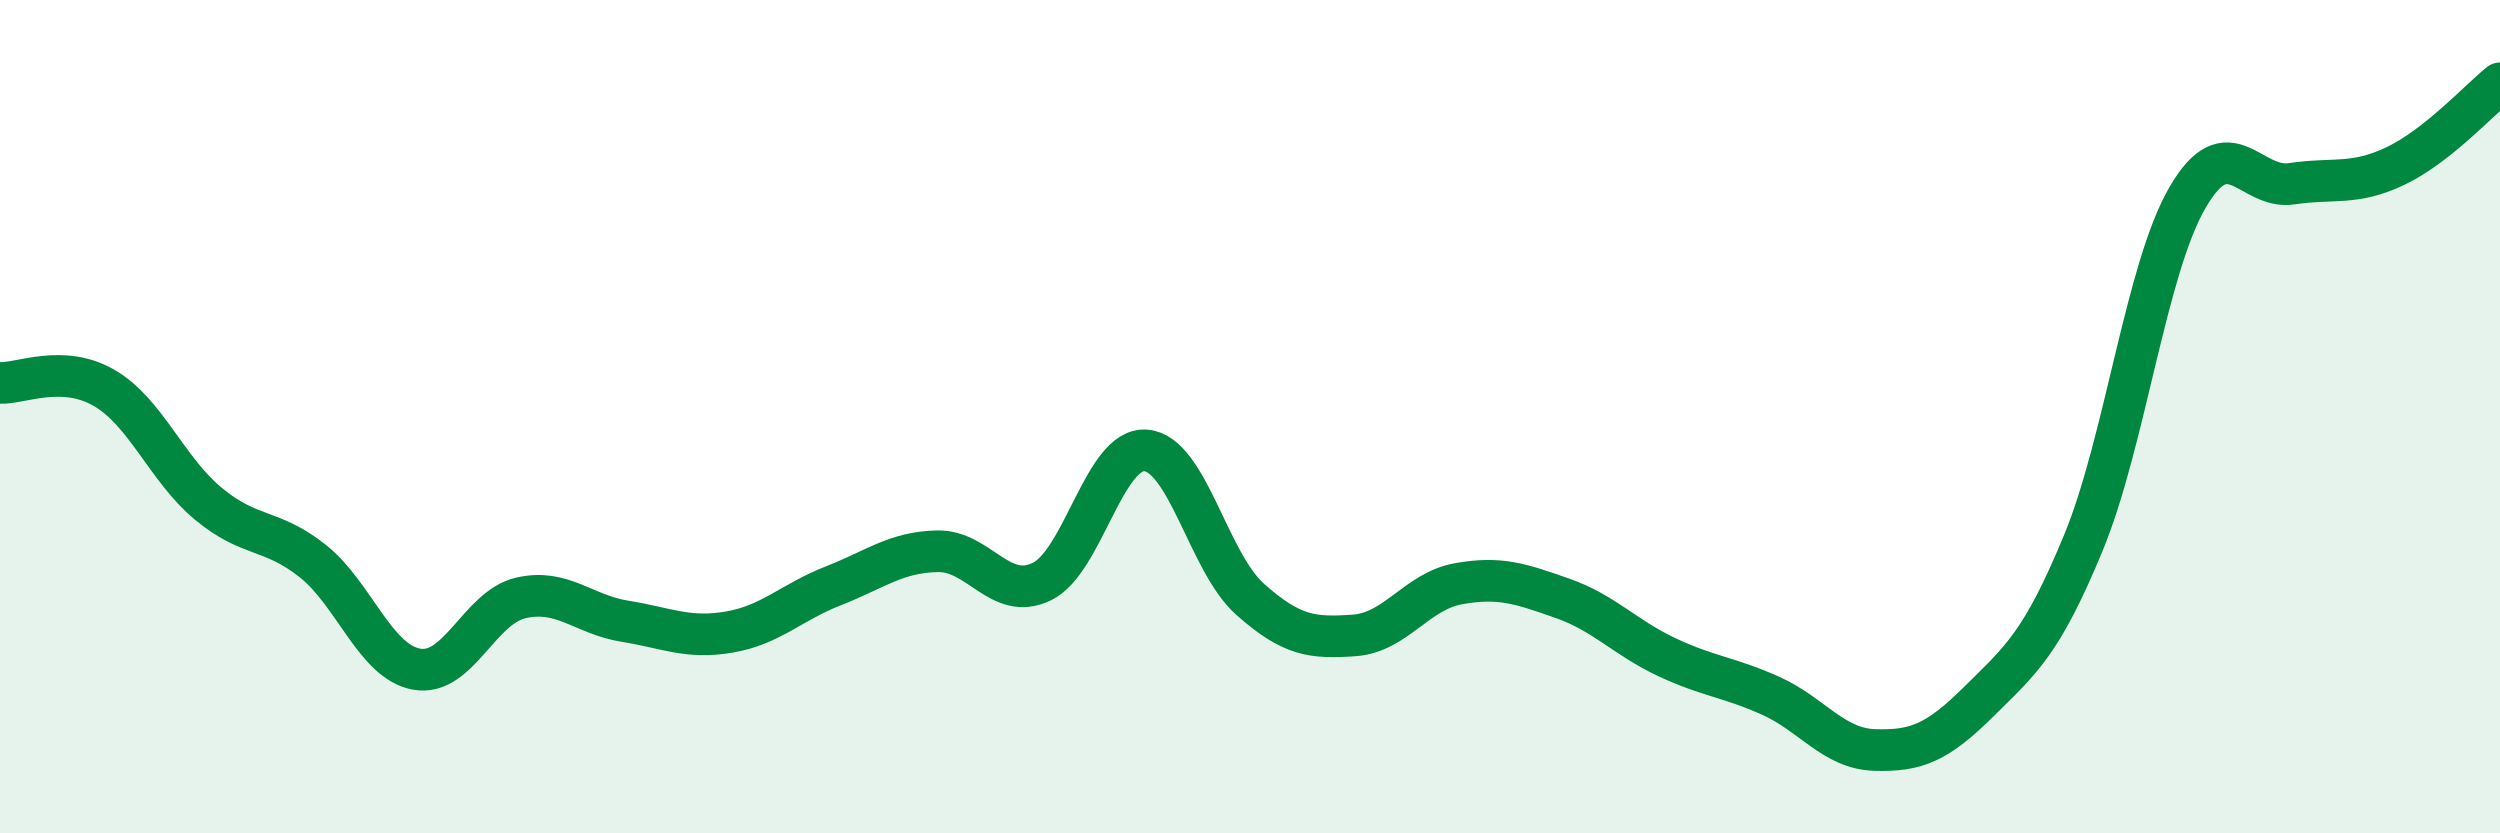
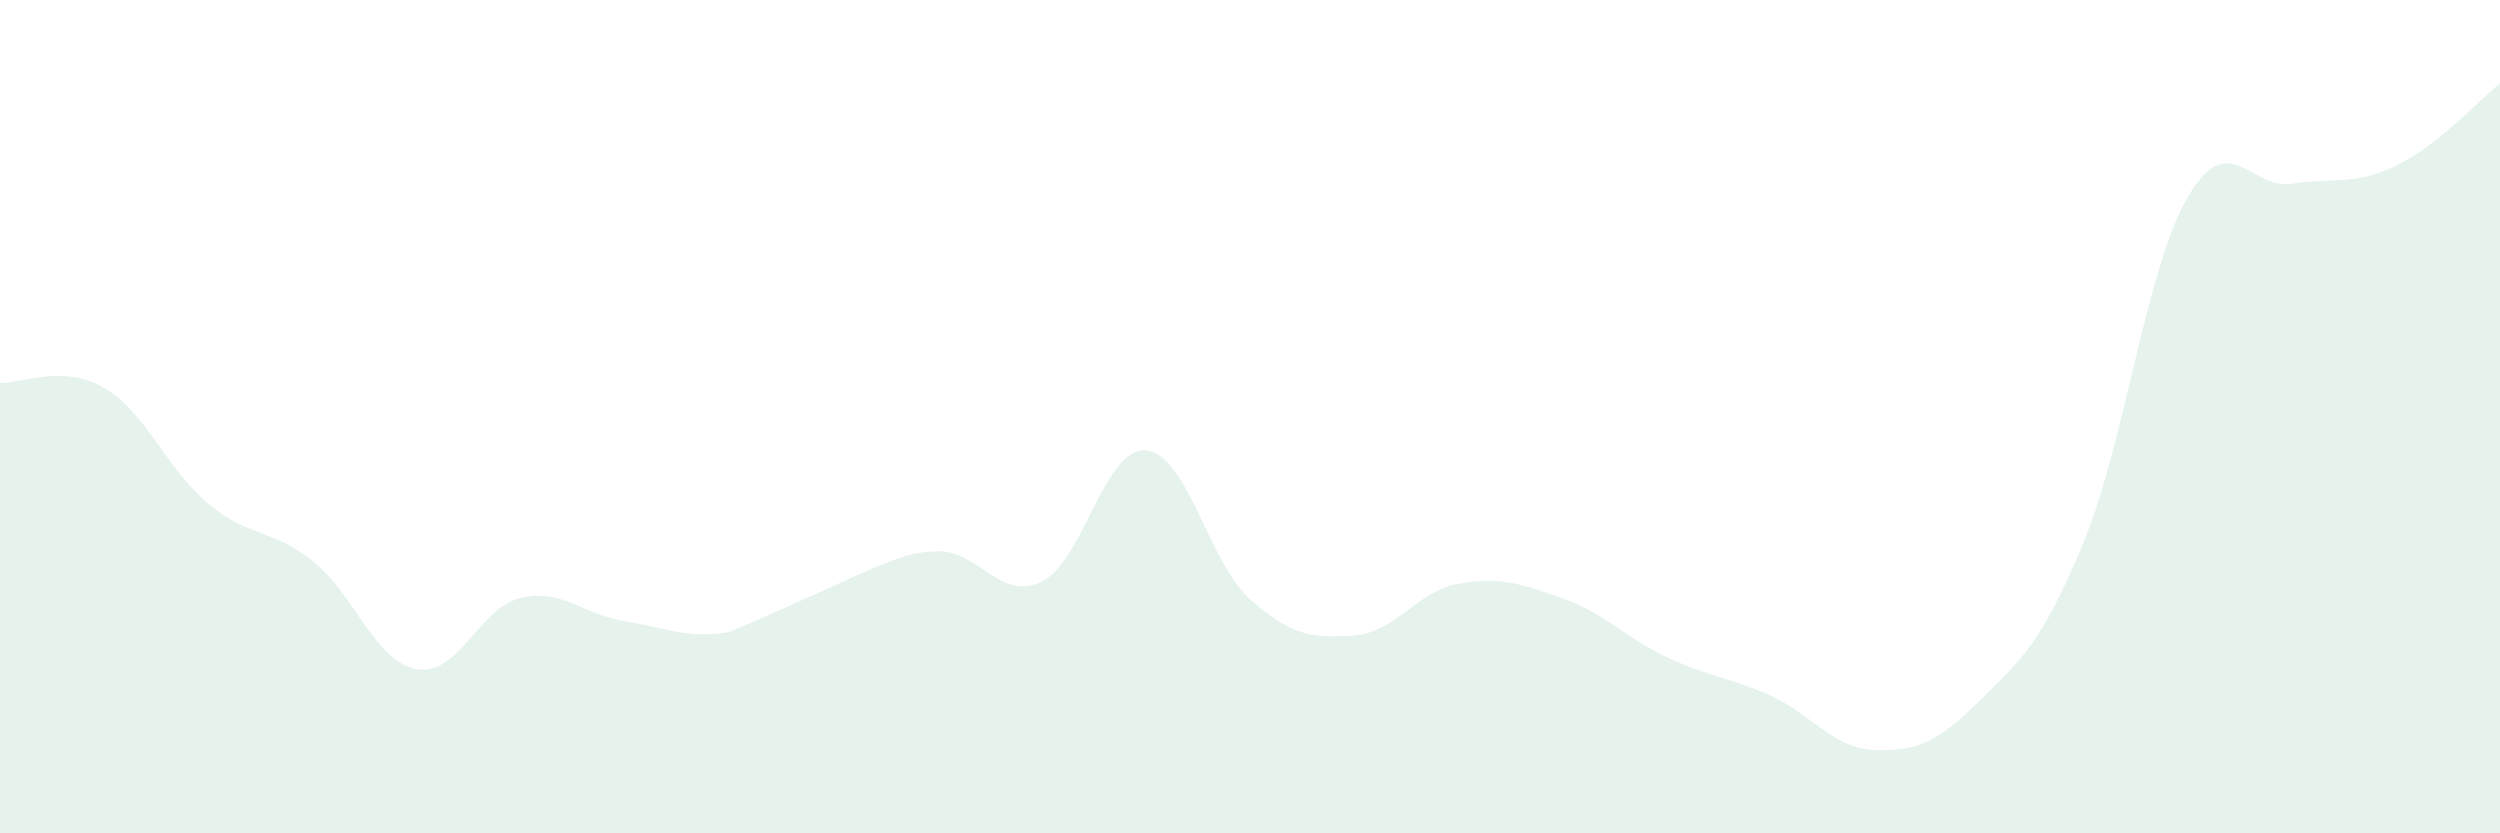
<svg xmlns="http://www.w3.org/2000/svg" width="60" height="20" viewBox="0 0 60 20">
-   <path d="M 0,9.19 C 0.5,9.21 1.5,8.73 2.5,9.31 C 3.5,9.89 4,11.26 5,12.09 C 6,12.92 6.5,12.67 7.5,13.46 C 8.5,14.25 9,15.88 10,16.06 C 11,16.24 11.5,14.58 12.5,14.35 C 13.5,14.12 14,14.75 15,14.91 C 16,15.07 16.5,15.34 17.5,15.17 C 18.5,15 19,14.45 20,14.06 C 21,13.67 21.5,13.25 22.5,13.23 C 23.5,13.21 24,14.44 25,13.96 C 26,13.48 26.5,10.73 27.5,10.81 C 28.5,10.89 29,13.49 30,14.38 C 31,15.27 31.5,15.32 32.5,15.25 C 33.5,15.18 34,14.19 35,14.01 C 36,13.83 36.5,14.01 37.5,14.36 C 38.5,14.71 39,15.3 40,15.77 C 41,16.24 41.5,16.25 42.5,16.7 C 43.5,17.15 44,17.97 45,18 C 46,18.03 46.5,17.82 47.5,16.83 C 48.5,15.84 49,15.45 50,13.03 C 51,10.61 51.5,6.46 52.5,4.74 C 53.5,3.02 54,4.56 55,4.41 C 56,4.26 56.5,4.46 57.5,3.98 C 58.5,3.5 59.5,2.4 60,2L60 20L0 20Z" fill="#008740" opacity="0.1" stroke-linecap="round" stroke-linejoin="round" />
-   <path d="M 0,9.19 C 0.5,9.21 1.5,8.73 2.5,9.31 C 3.5,9.89 4,11.26 5,12.09 C 6,12.92 6.5,12.67 7.5,13.46 C 8.5,14.25 9,15.88 10,16.06 C 11,16.24 11.5,14.58 12.5,14.35 C 13.5,14.12 14,14.75 15,14.91 C 16,15.07 16.5,15.34 17.5,15.17 C 18.5,15 19,14.45 20,14.06 C 21,13.67 21.5,13.25 22.5,13.23 C 23.5,13.21 24,14.44 25,13.96 C 26,13.48 26.5,10.73 27.5,10.81 C 28.5,10.89 29,13.49 30,14.38 C 31,15.27 31.5,15.32 32.5,15.25 C 33.5,15.18 34,14.19 35,14.01 C 36,13.83 36.5,14.01 37.5,14.36 C 38.5,14.71 39,15.3 40,15.77 C 41,16.24 41.5,16.25 42.5,16.7 C 43.5,17.15 44,17.97 45,18 C 46,18.03 46.5,17.82 47.5,16.83 C 48.5,15.84 49,15.45 50,13.03 C 51,10.61 51.5,6.46 52.5,4.74 C 53.5,3.02 54,4.56 55,4.41 C 56,4.26 56.5,4.46 57.5,3.98 C 58.5,3.5 59.5,2.4 60,2" stroke="#008740" stroke-width="1" fill="none" stroke-linecap="round" stroke-linejoin="round" />
+   <path d="M 0,9.19 C 0.5,9.21 1.5,8.73 2.5,9.31 C 3.5,9.89 4,11.26 5,12.09 C 6,12.92 6.5,12.67 7.5,13.46 C 8.5,14.25 9,15.88 10,16.06 C 11,16.24 11.5,14.58 12.5,14.35 C 13.5,14.12 14,14.75 15,14.91 C 16,15.07 16.5,15.34 17.5,15.17 C 21,13.67 21.5,13.25 22.5,13.23 C 23.5,13.21 24,14.44 25,13.96 C 26,13.48 26.5,10.73 27.5,10.81 C 28.5,10.89 29,13.49 30,14.38 C 31,15.27 31.5,15.32 32.5,15.25 C 33.5,15.18 34,14.19 35,14.01 C 36,13.83 36.5,14.01 37.5,14.36 C 38.5,14.71 39,15.3 40,15.77 C 41,16.24 41.5,16.25 42.5,16.7 C 43.5,17.15 44,17.97 45,18 C 46,18.03 46.5,17.82 47.5,16.83 C 48.5,15.84 49,15.45 50,13.03 C 51,10.61 51.5,6.46 52.5,4.74 C 53.5,3.02 54,4.56 55,4.41 C 56,4.26 56.5,4.46 57.5,3.98 C 58.5,3.5 59.5,2.4 60,2L60 20L0 20Z" fill="#008740" opacity="0.1" stroke-linecap="round" stroke-linejoin="round" />
</svg>